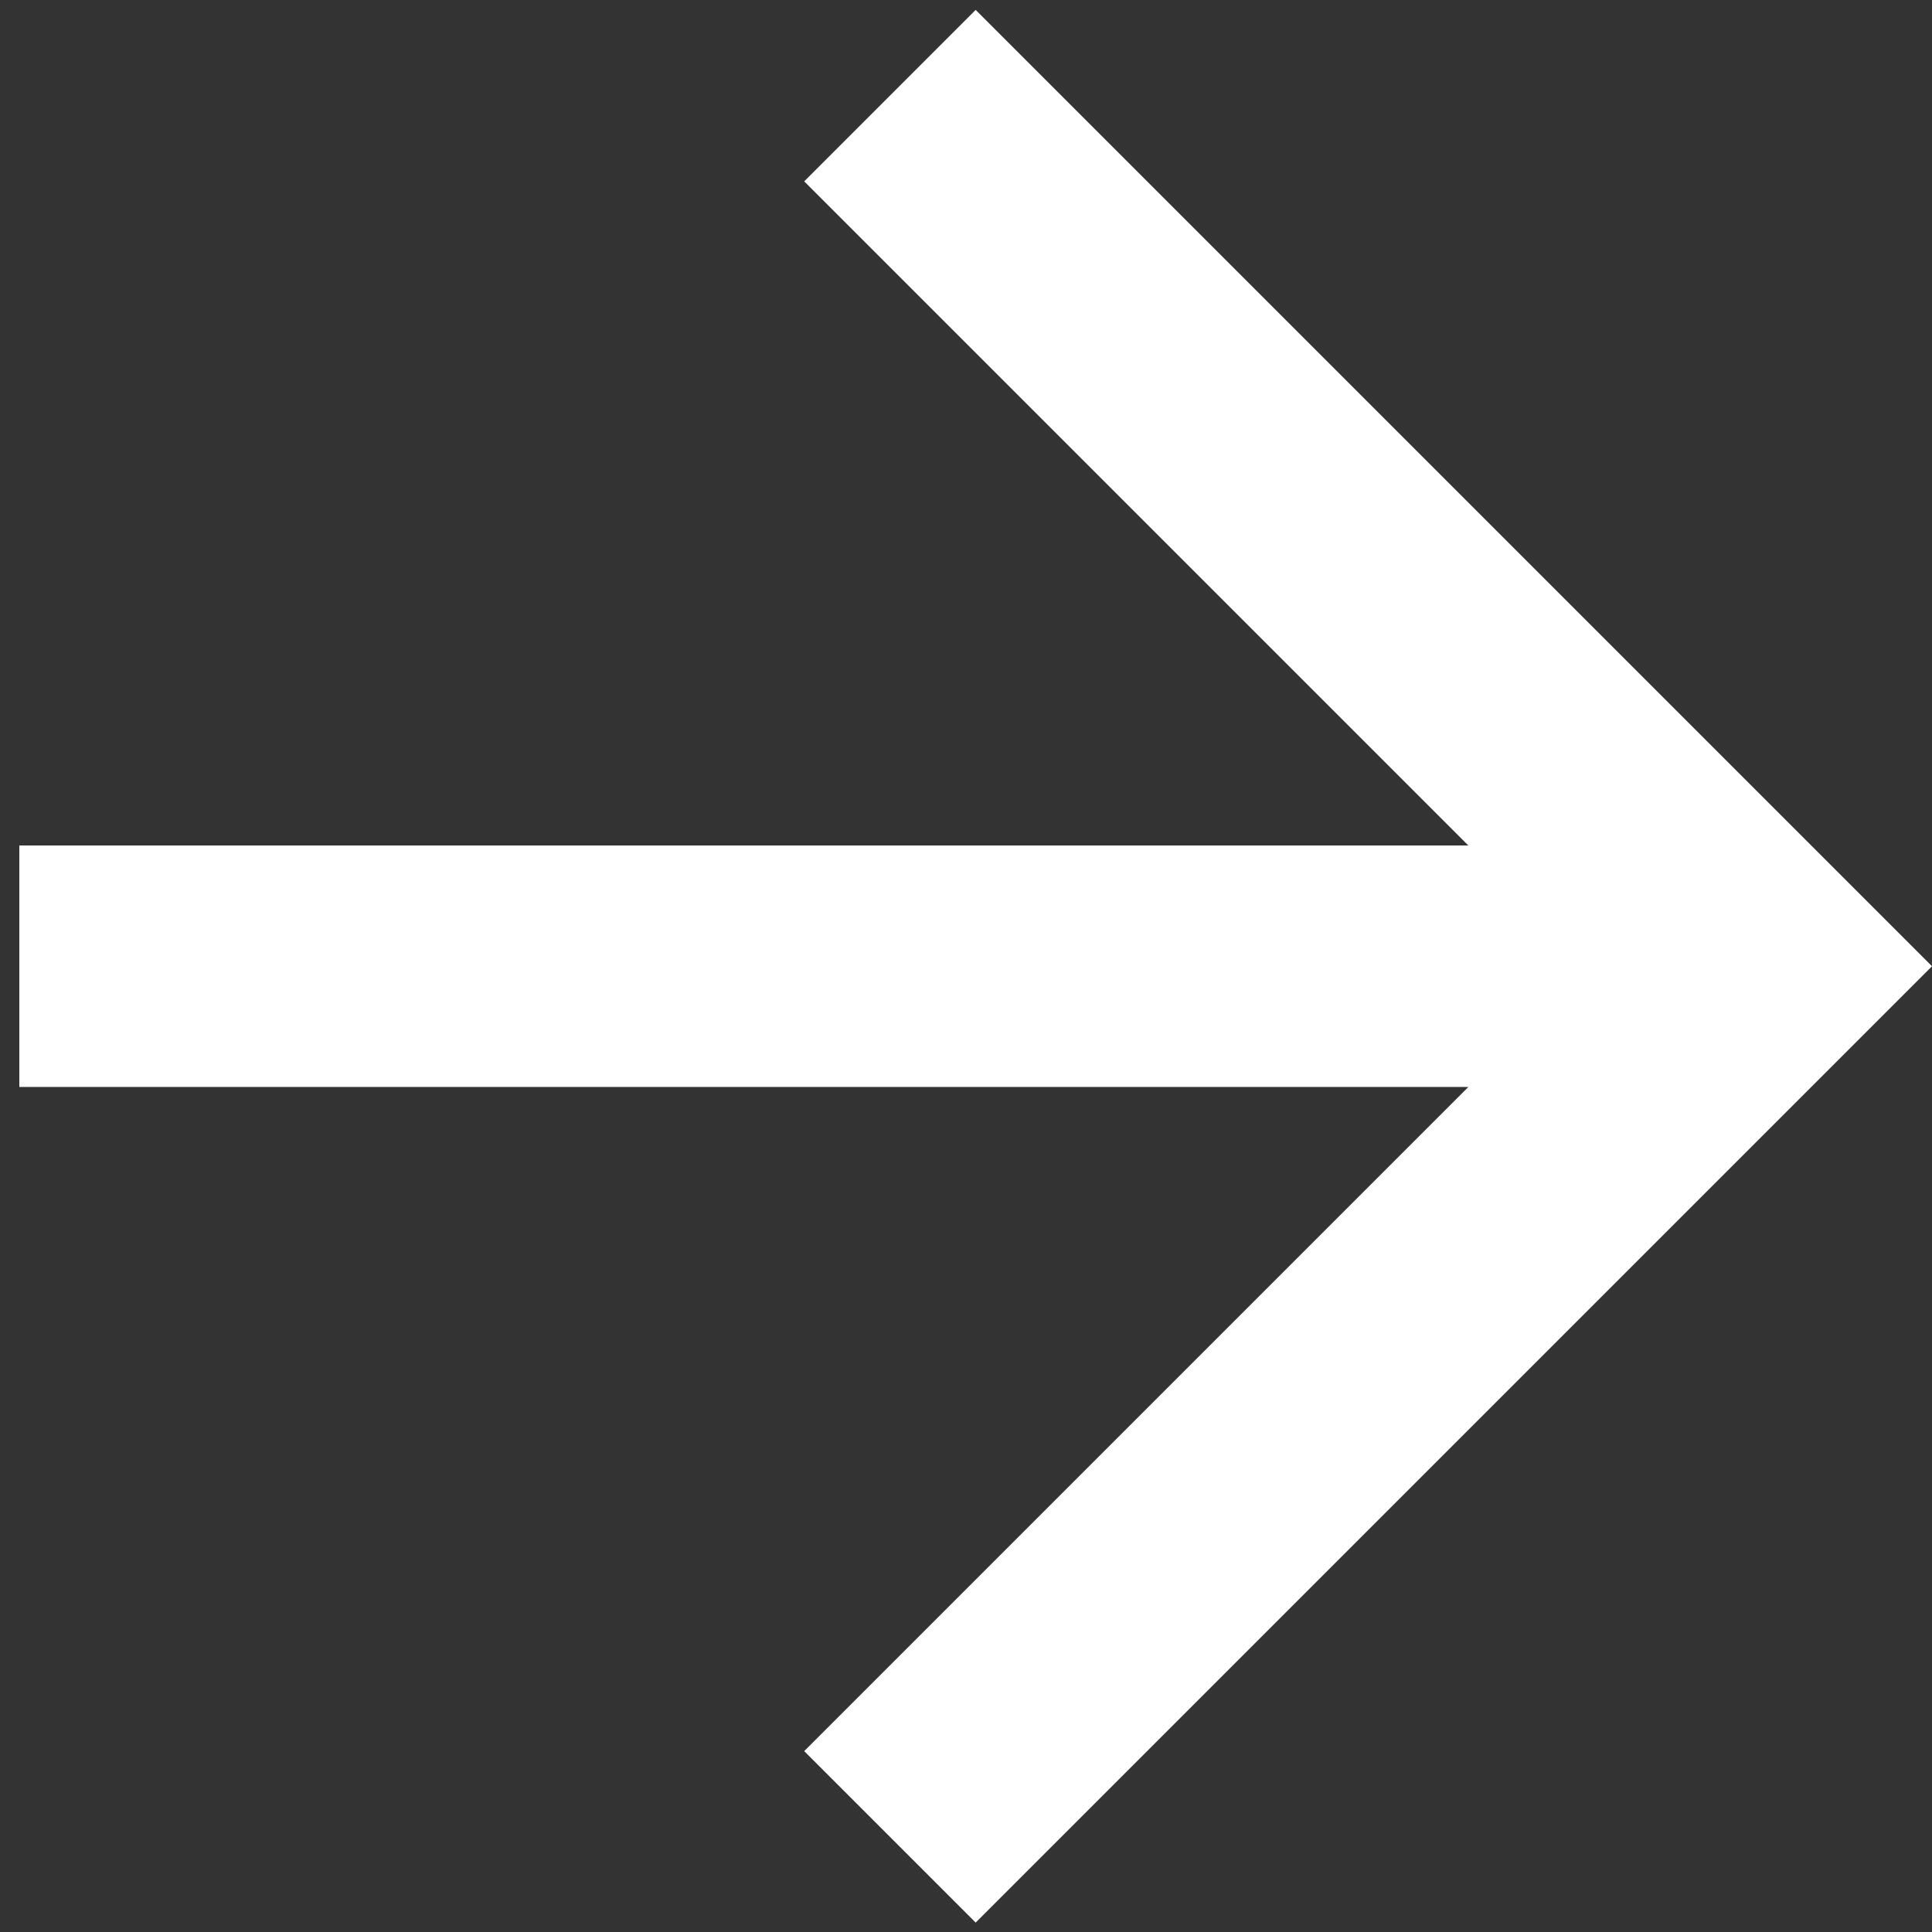
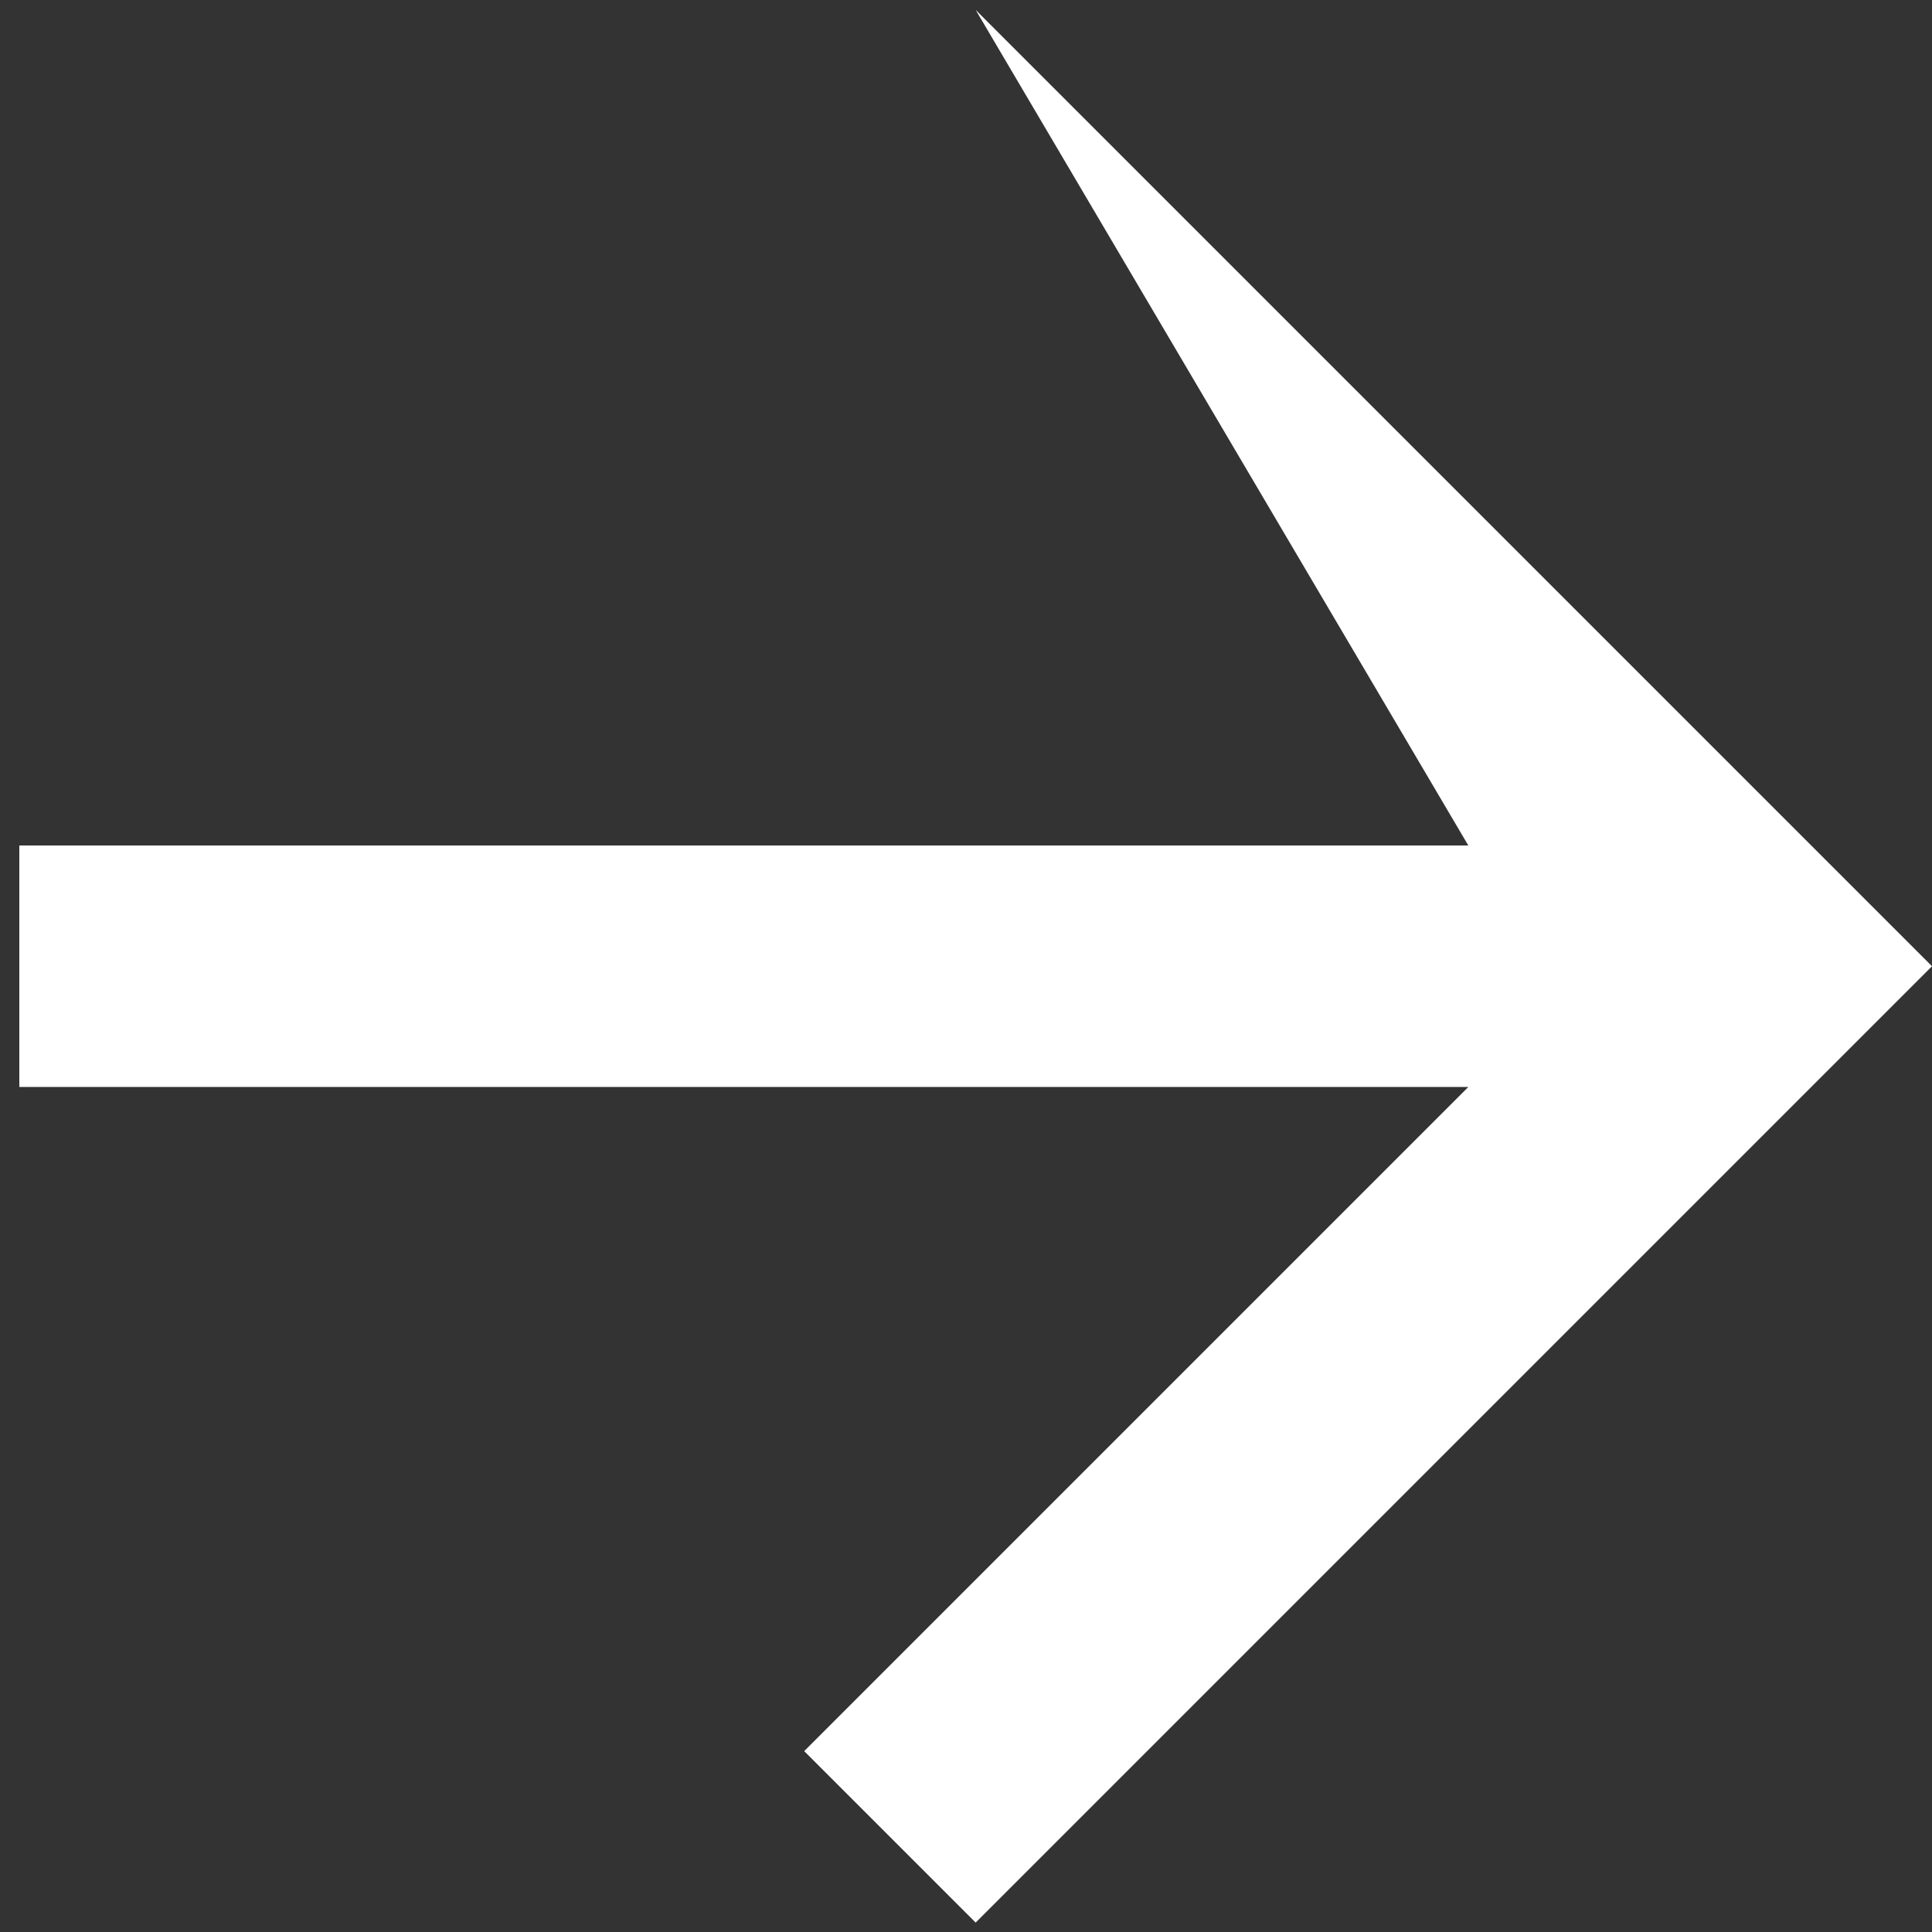
<svg xmlns="http://www.w3.org/2000/svg" width="16" height="16" viewBox="0 0 16 16" fill="none">
  <rect x="0" y="0" width="16" height="16" fill="#333333" stroke="none" />
-   <path d="M0.16 9.002L0.16 7.002L12.16 7.002L6.66 1.502L8.08 0.082L16 8.002L8.08 15.922L6.66 14.502L12.16 9.002L0.16 9.002Z" fill="white" />
+   <path d="M0.16 9.002L0.16 7.002L12.16 7.002L8.08 0.082L16 8.002L8.08 15.922L6.66 14.502L12.16 9.002L0.16 9.002Z" fill="white" />
</svg>